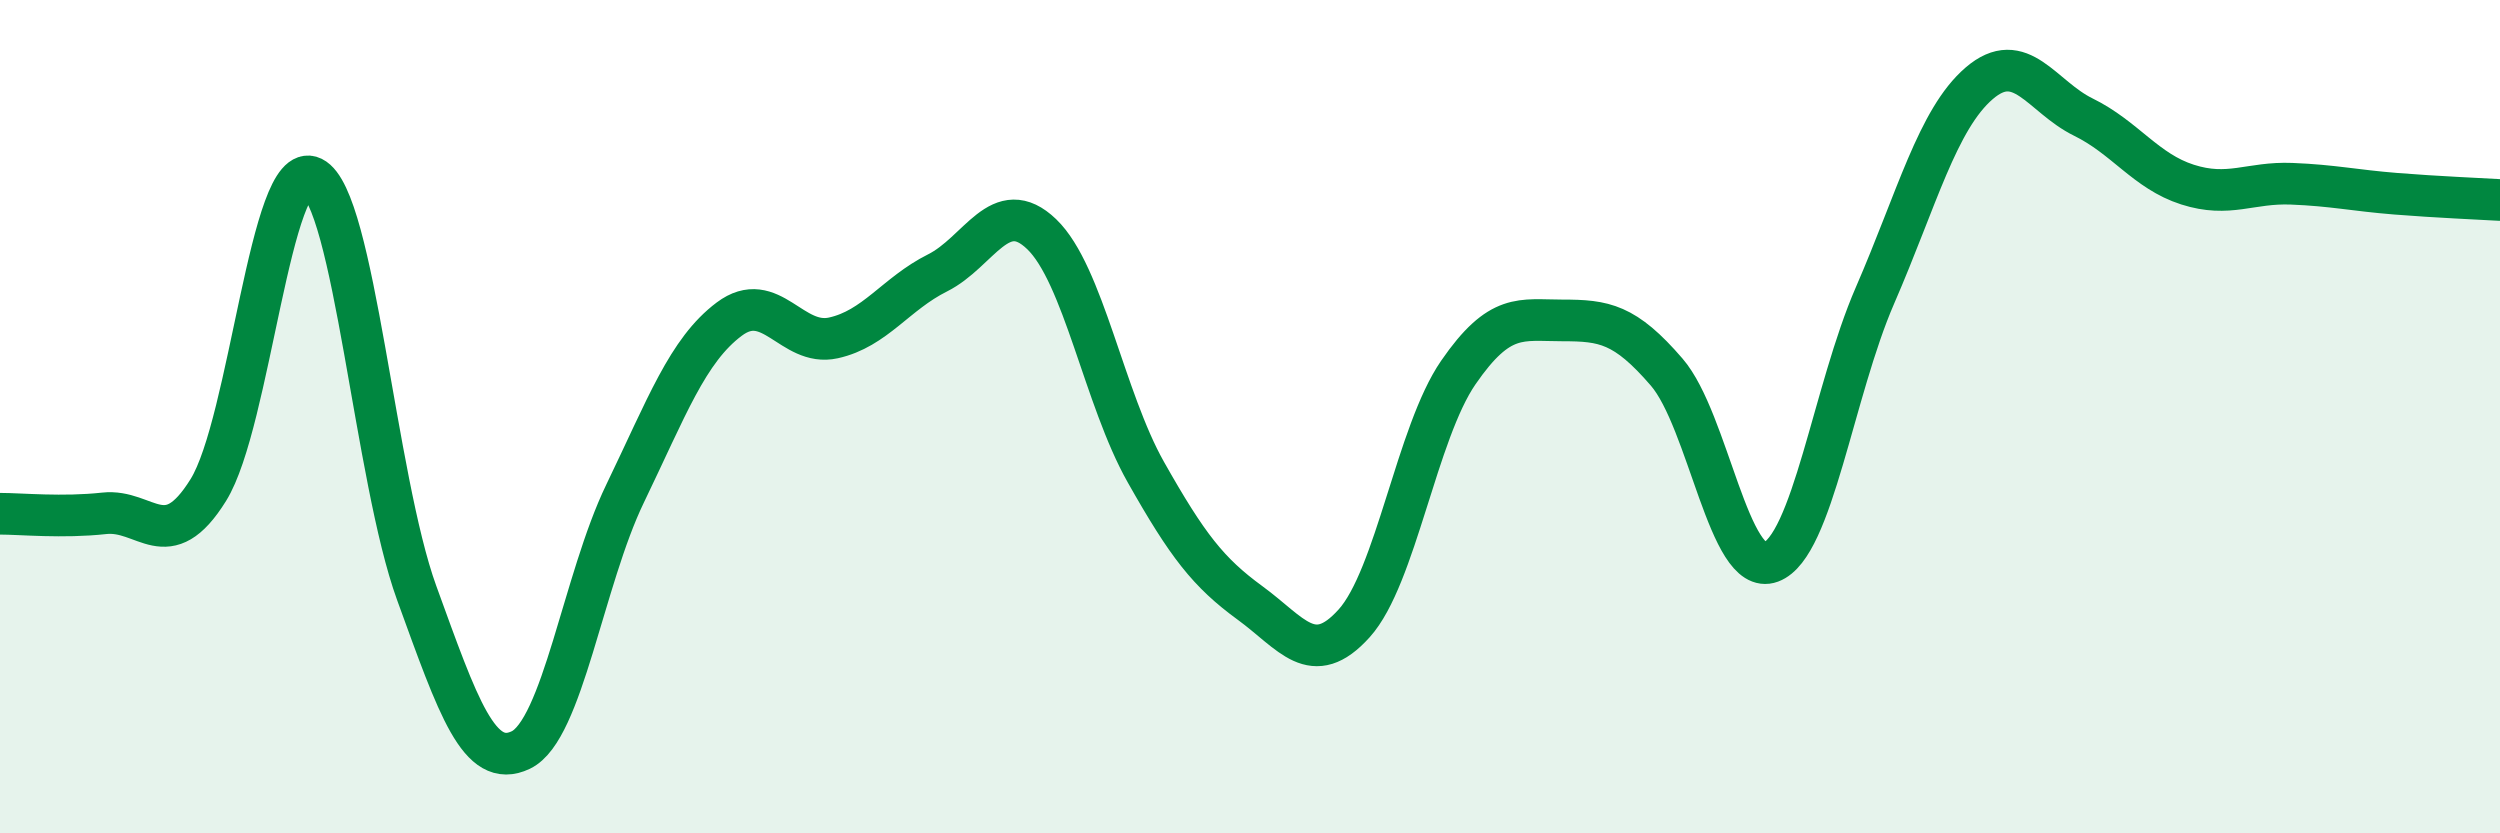
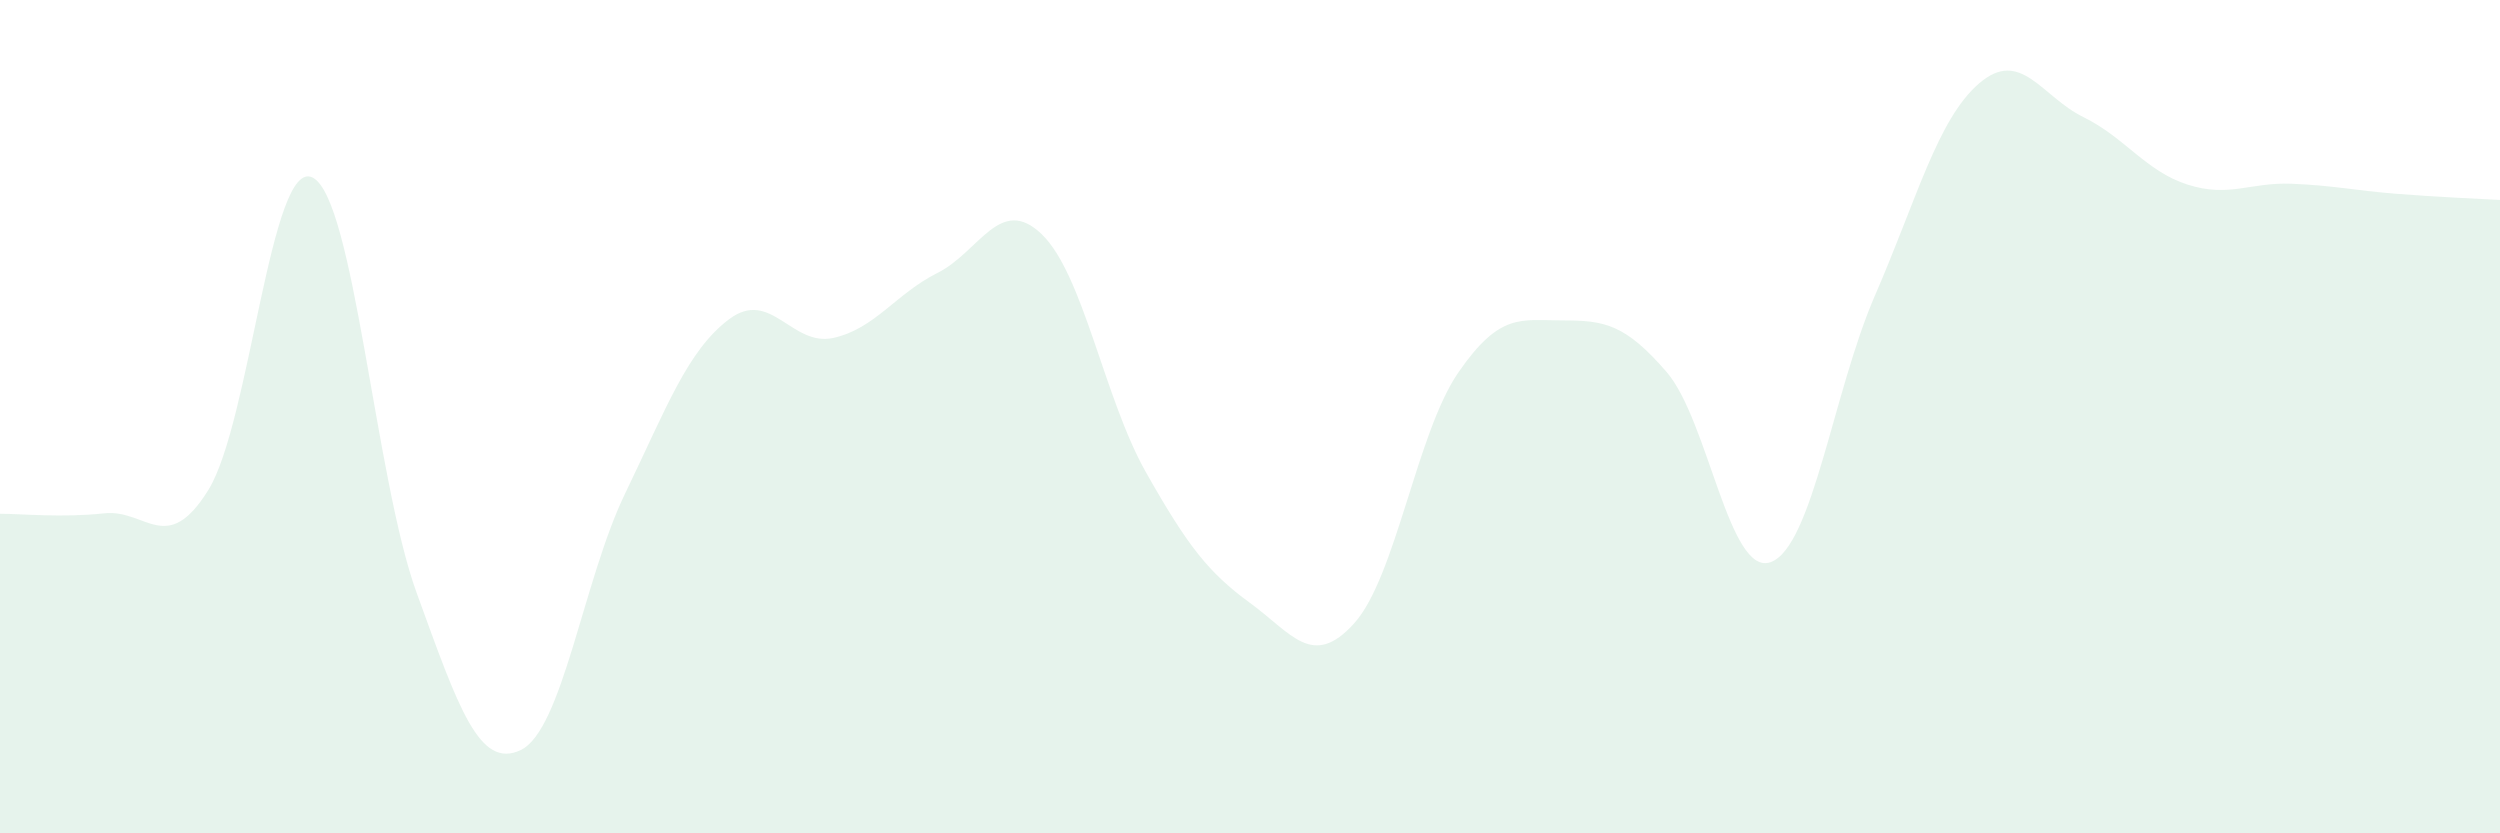
<svg xmlns="http://www.w3.org/2000/svg" width="60" height="20" viewBox="0 0 60 20">
  <path d="M 0,12.33 C 0.5,12.33 1.5,12.43 2.5,12.32 C 3.5,12.21 4,13.37 5,11.76 C 6,10.15 6.5,3.77 7.5,4.26 C 8.5,4.75 9,11.48 10,14.23 C 11,16.98 11.5,18.48 12.5,18 C 13.5,17.52 14,13.92 15,11.85 C 16,9.78 16.5,8.41 17.5,7.66 C 18.5,6.91 19,8.33 20,8.11 C 21,7.89 21.5,7.05 22.5,6.55 C 23.5,6.05 24,4.66 25,5.62 C 26,6.58 26.5,9.56 27.5,11.33 C 28.5,13.1 29,13.74 30,14.47 C 31,15.2 31.5,16.07 32.5,14.96 C 33.5,13.85 34,10.39 35,8.94 C 36,7.49 36.5,7.69 37.5,7.69 C 38.5,7.69 39,7.77 40,8.93 C 41,10.09 41.5,13.86 42.5,13.49 C 43.5,13.12 44,9.39 45,7.09 C 46,4.79 46.5,2.86 47.5,2 C 48.5,1.14 49,2.32 50,2.81 C 51,3.3 51.5,4.11 52.5,4.43 C 53.5,4.75 54,4.37 55,4.41 C 56,4.45 56.5,4.57 57.5,4.65 C 58.5,4.73 59.5,4.77 60,4.8L60 20L0 20Z" fill="#008740" opacity="0.1" stroke-linecap="round" stroke-linejoin="round" />
-   <path d="M 0,12.33 C 0.5,12.33 1.5,12.43 2.5,12.32 C 3.5,12.21 4,13.37 5,11.76 C 6,10.15 6.5,3.77 7.5,4.26 C 8.5,4.75 9,11.48 10,14.23 C 11,16.98 11.5,18.48 12.5,18 C 13.5,17.52 14,13.92 15,11.85 C 16,9.78 16.5,8.41 17.5,7.66 C 18.5,6.91 19,8.33 20,8.11 C 21,7.89 21.5,7.05 22.5,6.55 C 23.5,6.05 24,4.66 25,5.62 C 26,6.58 26.5,9.56 27.5,11.33 C 28.5,13.1 29,13.74 30,14.47 C 31,15.2 31.5,16.07 32.5,14.96 C 33.5,13.85 34,10.39 35,8.94 C 36,7.49 36.5,7.69 37.5,7.69 C 38.5,7.69 39,7.77 40,8.93 C 41,10.09 41.5,13.86 42.5,13.49 C 43.5,13.12 44,9.39 45,7.09 C 46,4.79 46.5,2.86 47.5,2 C 48.5,1.14 49,2.32 50,2.81 C 51,3.3 51.5,4.11 52.5,4.43 C 53.5,4.75 54,4.37 55,4.41 C 56,4.45 56.5,4.57 57.5,4.65 C 58.5,4.73 59.5,4.77 60,4.8" stroke="#008740" stroke-width="1" fill="none" stroke-linecap="round" stroke-linejoin="round" />
</svg>